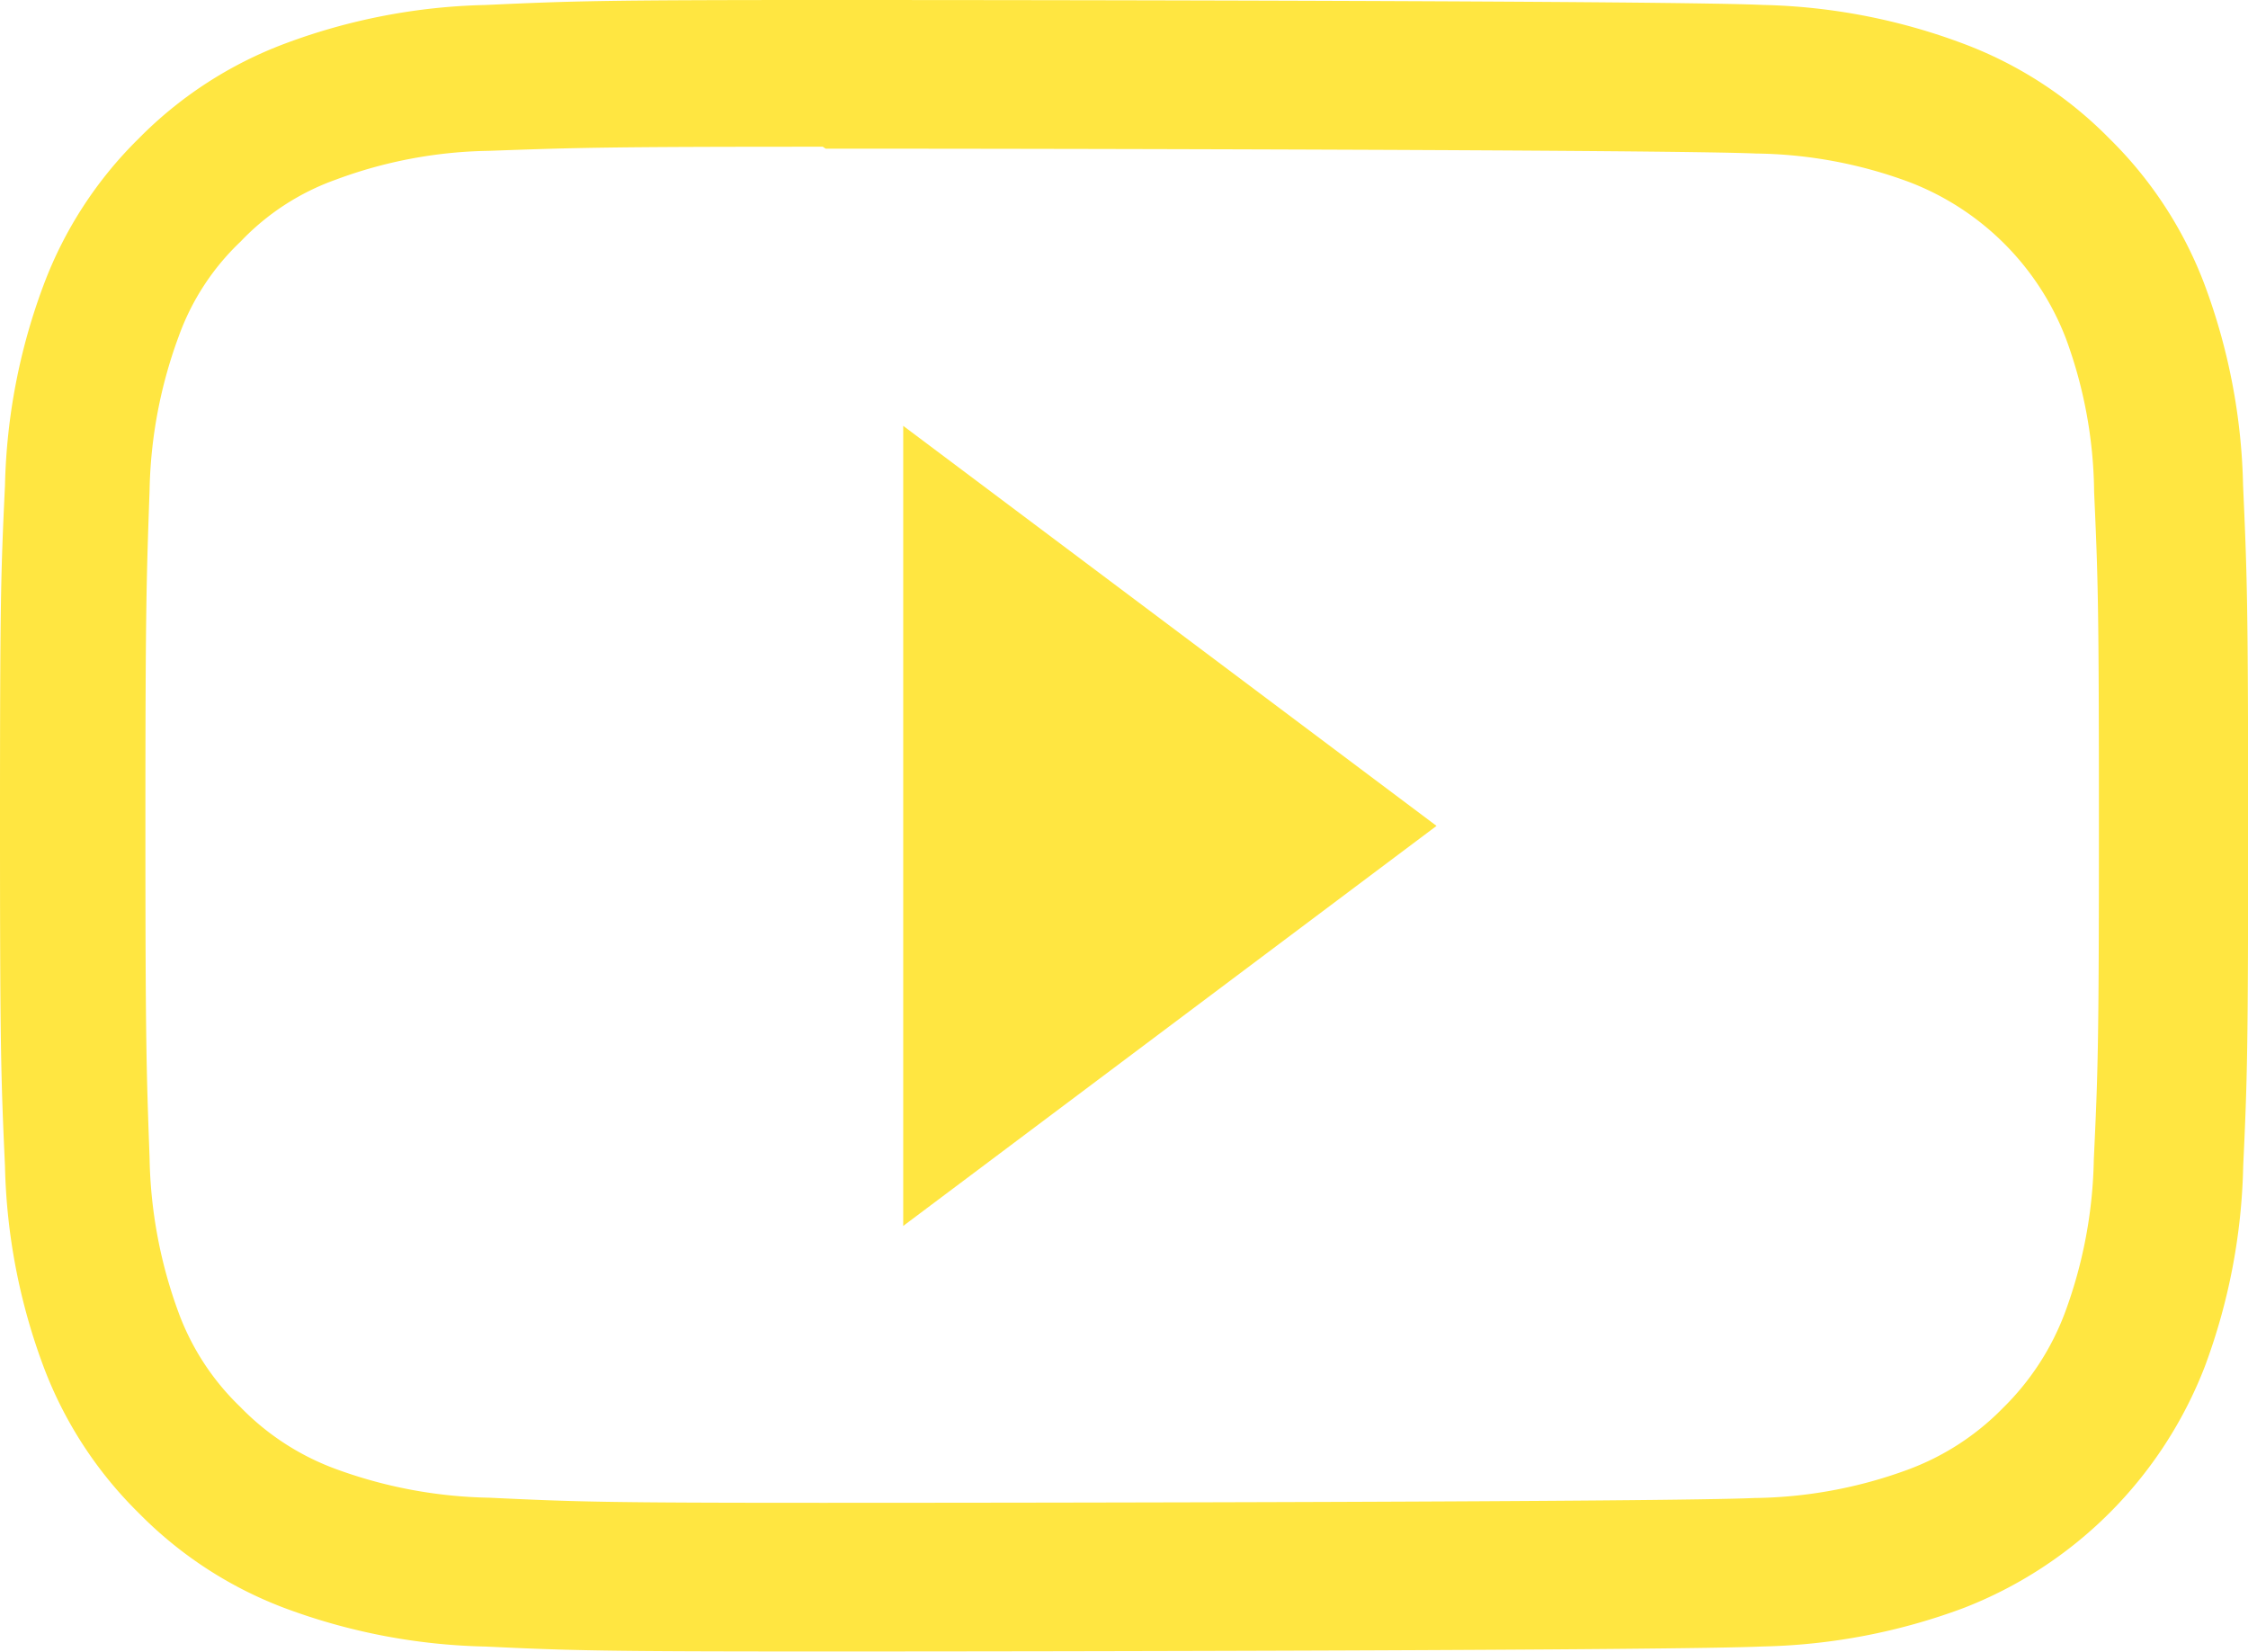
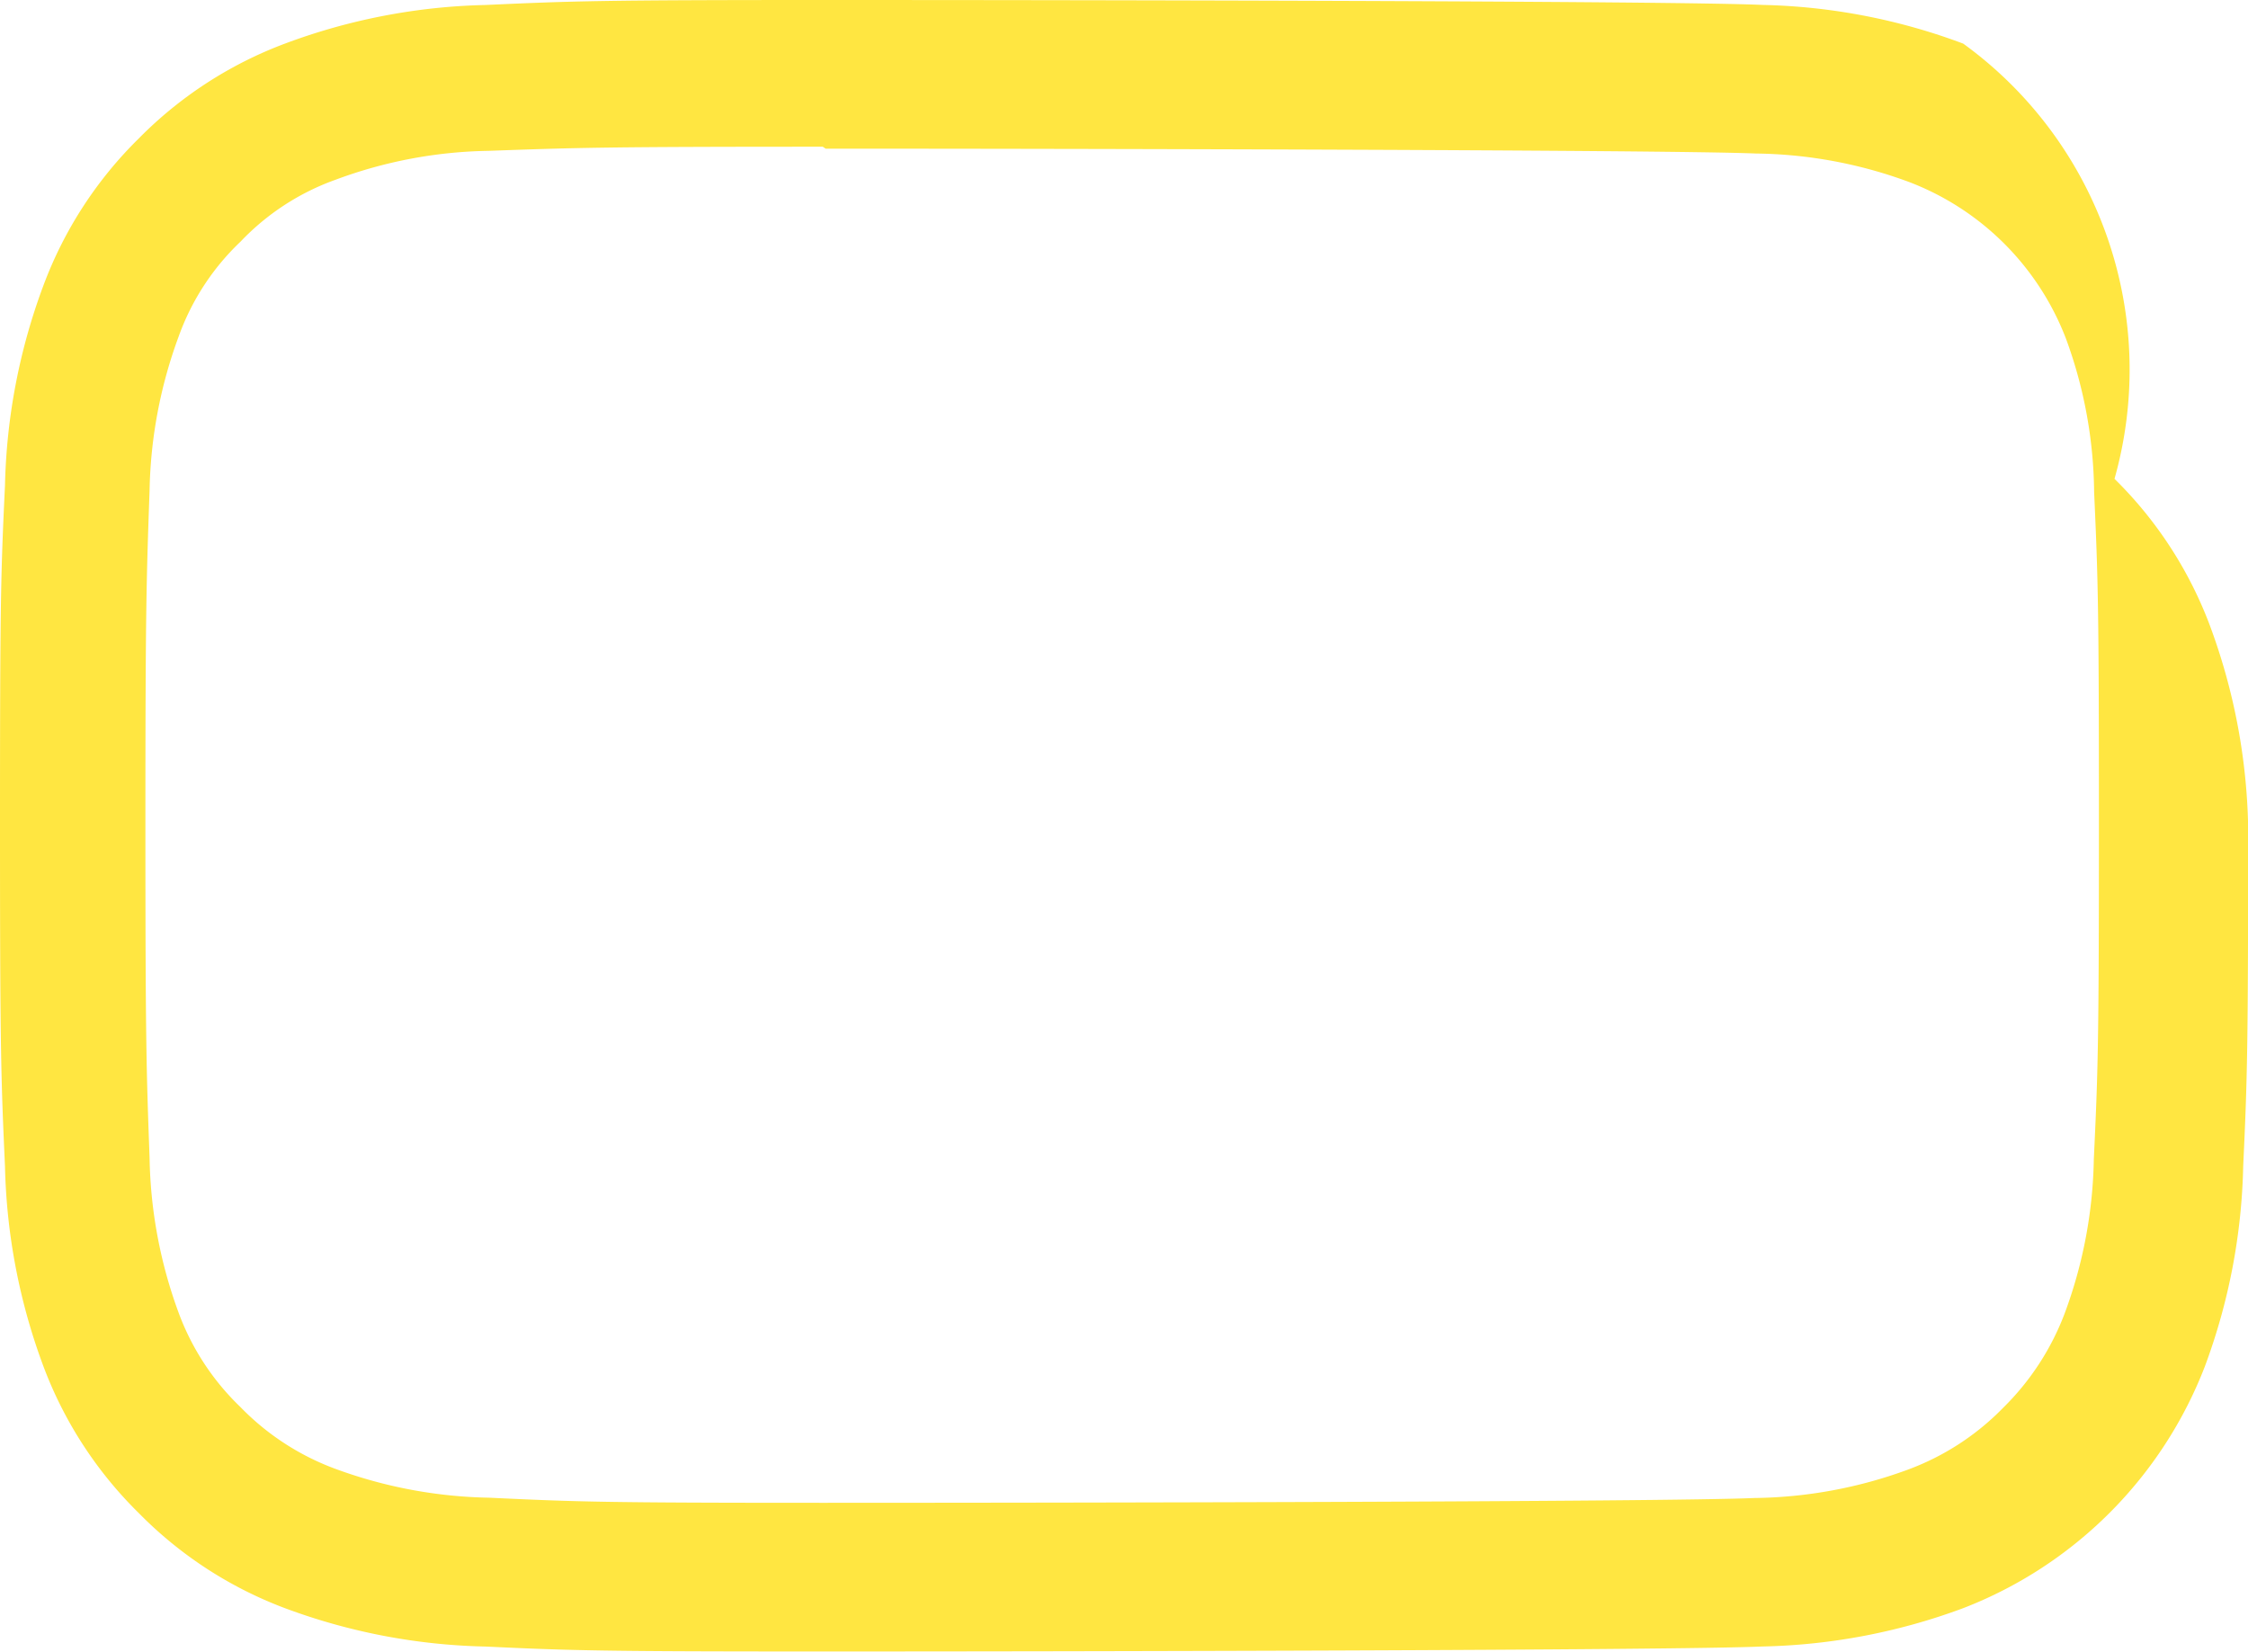
<svg xmlns="http://www.w3.org/2000/svg" data-name="Сгруппировать 16" width="36.069" height="26.5" viewBox="0 0 36.069 26.5">
-   <path d="M13.25 0C9.65 0 9.2.016 7.787.08A9.779 9.779 0 0 0 4.571.7a6.484 6.484 0 0 0-2.347 1.524A6.478 6.478 0 0 0 .7 4.571a9.76 9.76 0 0 0-.62 3.216C.013 9.2 0 9.65 0 13.25s.016 4.05.08 5.463a9.783 9.783 0 0 0 .62 3.216 6.5 6.5 0 0 0 1.528 2.347A6.479 6.479 0 0 0 4.571 25.8a9.791 9.791 0 0 0 3.216.616c1.414.066 1.863.079 5.463.079s13.618-.016 15.032-.08A9.8 9.8 0 0 0 31.5 25.8a6.772 6.772 0 0 0 3.876-3.876 9.783 9.783 0 0 0 .616-3.216c.066-1.413.079-1.862.079-5.463s-.018-4.045-.081-5.458a9.794 9.794 0 0 0-.616-3.216 6.5 6.5 0 0 0-1.528-2.347A6.456 6.456 0 0 0 31.5.7a9.745 9.745 0 0 0-3.218-.621C26.868.013 16.85 0 13.25 0zm0 2.385c3.536 0 13.528.018 14.925.078a7.305 7.305 0 0 1 2.459.458 4.361 4.361 0 0 1 2.515 2.514 7.306 7.306 0 0 1 .451 2.458c.063 1.4.077 1.817.077 5.355s-.016 3.958-.082 5.355a7.452 7.452 0 0 1-.464 2.459 4.207 4.207 0 0 1-.993 1.526 4.134 4.134 0 0 1-1.524.989 7.361 7.361 0 0 1-2.468.456c-1.407.063-11.391.077-14.934.077s-3.96-.016-5.365-.082a7.518 7.518 0 0 1-2.469-.464 4.1 4.1 0 0 1-1.523-.993 4.024 4.024 0 0 1-.994-1.524 7.538 7.538 0 0 1-.461-2.468c-.05-1.391-.067-1.821-.067-5.349s.018-3.96.067-5.367A7.511 7.511 0 0 1 2.866 5.4a3.92 3.92 0 0 1 .994-1.524 3.923 3.923 0 0 1 1.523-.992 7.335 7.335 0 0 1 2.453-.464c1.407-.05 1.822-.066 5.365-.066l.05.033z" style="fill:#ffe641" />
-   <path data-name="Контур 16" d="m19.058 15.529 8.557 6.418-8.557 6.418z" transform="translate(-4.566 -8.697)" style="fill-rule:evenodd;fill:#ffe641" />
+   <path d="M13.25 0C9.65 0 9.2.016 7.787.08A9.779 9.779 0 0 0 4.571.7a6.484 6.484 0 0 0-2.347 1.524A6.478 6.478 0 0 0 .7 4.571a9.76 9.76 0 0 0-.62 3.216C.013 9.2 0 9.65 0 13.25s.016 4.05.08 5.463a9.783 9.783 0 0 0 .62 3.216 6.5 6.5 0 0 0 1.528 2.347A6.479 6.479 0 0 0 4.571 25.8a9.791 9.791 0 0 0 3.216.616c1.414.066 1.863.079 5.463.079s13.618-.016 15.032-.08A9.8 9.8 0 0 0 31.5 25.8a6.772 6.772 0 0 0 3.876-3.876 9.783 9.783 0 0 0 .616-3.216c.066-1.413.079-1.862.079-5.463a9.794 9.794 0 0 0-.616-3.216 6.5 6.5 0 0 0-1.528-2.347A6.456 6.456 0 0 0 31.5.7a9.745 9.745 0 0 0-3.218-.621C26.868.013 16.85 0 13.25 0zm0 2.385c3.536 0 13.528.018 14.925.078a7.305 7.305 0 0 1 2.459.458 4.361 4.361 0 0 1 2.515 2.514 7.306 7.306 0 0 1 .451 2.458c.063 1.4.077 1.817.077 5.355s-.016 3.958-.082 5.355a7.452 7.452 0 0 1-.464 2.459 4.207 4.207 0 0 1-.993 1.526 4.134 4.134 0 0 1-1.524.989 7.361 7.361 0 0 1-2.468.456c-1.407.063-11.391.077-14.934.077s-3.96-.016-5.365-.082a7.518 7.518 0 0 1-2.469-.464 4.1 4.1 0 0 1-1.523-.993 4.024 4.024 0 0 1-.994-1.524 7.538 7.538 0 0 1-.461-2.468c-.05-1.391-.067-1.821-.067-5.349s.018-3.96.067-5.367A7.511 7.511 0 0 1 2.866 5.4a3.92 3.92 0 0 1 .994-1.524 3.923 3.923 0 0 1 1.523-.992 7.335 7.335 0 0 1 2.453-.464c1.407-.05 1.822-.066 5.365-.066l.05.033z" style="fill:#ffe641" />
</svg>